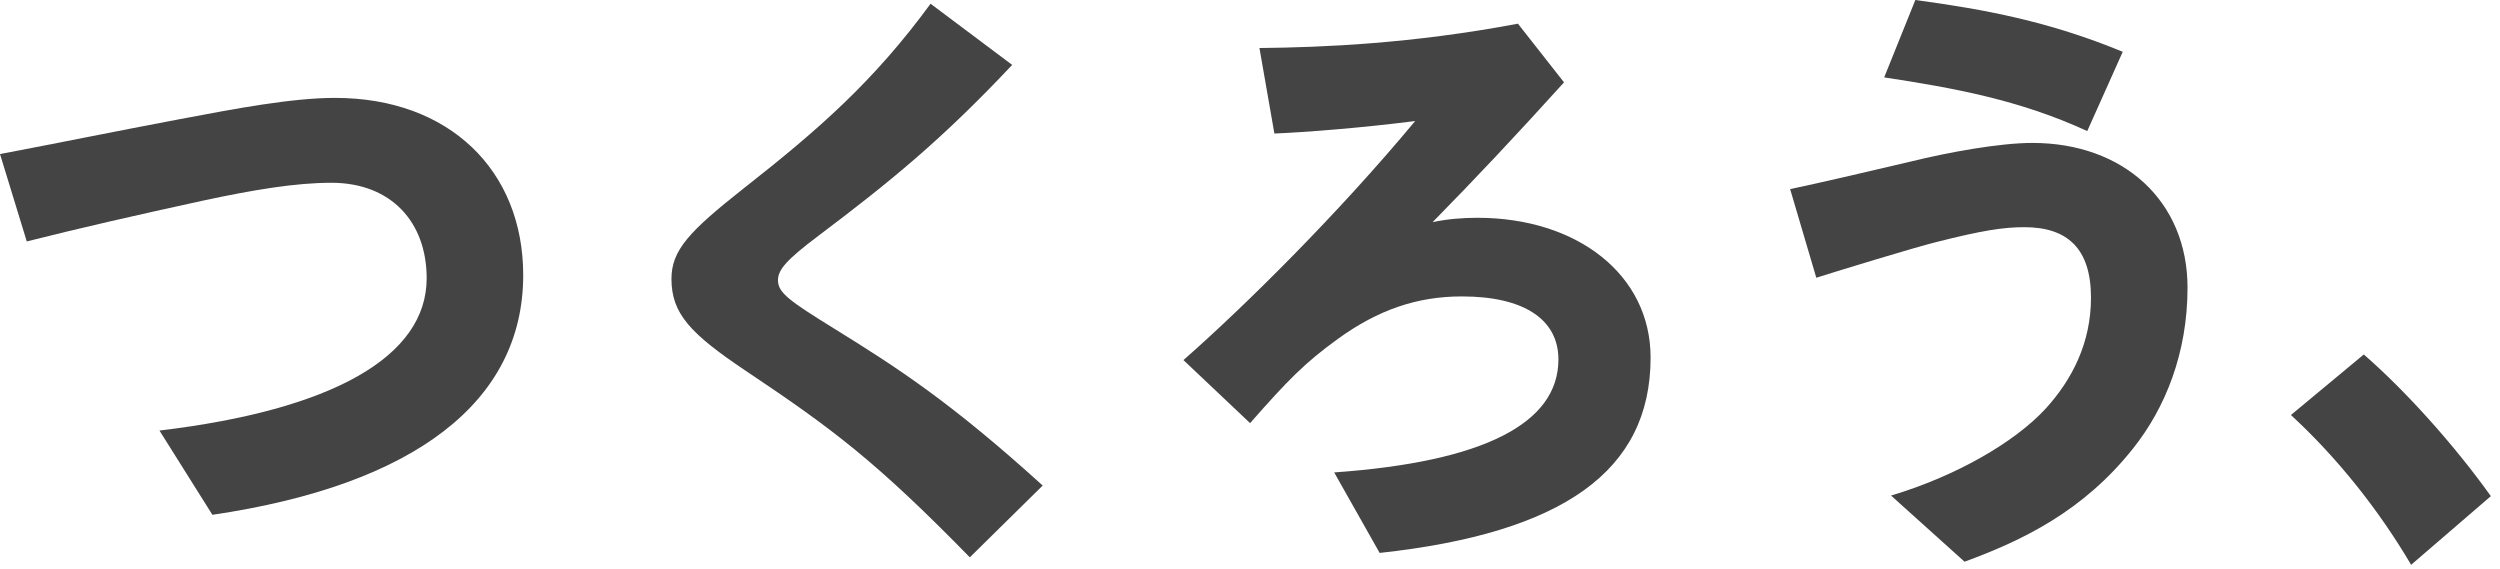
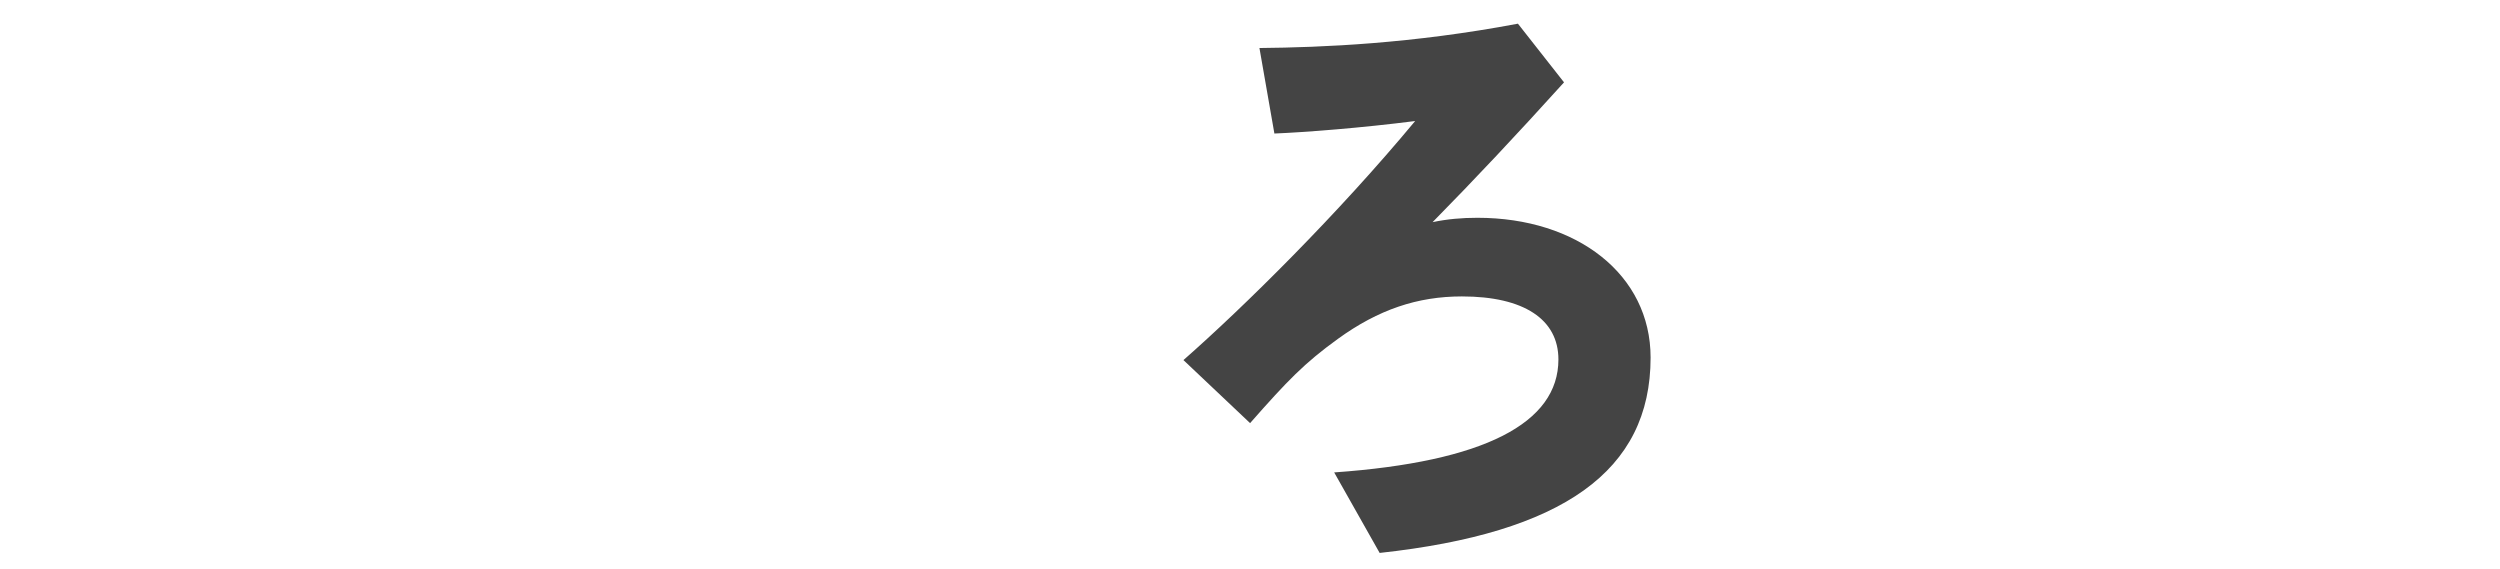
<svg xmlns="http://www.w3.org/2000/svg" width="246" height="56" viewBox="0 0 246 56" fill="none">
-   <path d="M15.69 42.366C32.668 40.34 41.984 35.119 41.984 27.381C41.984 21.854 38.49 17.985 32.606 17.985C29.113 17.985 25.006 18.66 19.858 19.766C13.668 21.117 7.723 22.468 2.635 23.758L0 15.16C5.823 14.054 11.216 12.949 17.713 11.721C23.229 10.677 28.745 9.633 32.974 9.633C44.19 9.633 51.484 16.757 51.484 27.074C51.484 39.48 40.881 47.709 20.9 50.657L15.69 42.366Z" fill="#444444" />
-   <path d="M73.366 36.478C67.972 32.855 66.072 30.89 66.072 27.45C66.072 24.625 67.788 22.783 73.243 18.484C80.598 12.711 85.992 7.982 91.569 0.367L99.598 6.386C92.672 13.755 87.524 17.931 80.598 23.151C77.411 25.547 76.553 26.529 76.553 27.573C76.553 28.802 77.656 29.6 82.13 32.364C88.382 36.233 93.592 39.61 102.601 47.778L95.43 54.841C86.237 45.445 82.008 42.251 73.366 36.478Z" fill="#444444" />
  <path d="M131.283 46.486C146.054 45.442 153.348 41.635 153.348 35.37C153.348 31.44 149.977 29.168 143.848 29.168C139.496 29.168 135.635 30.457 131.651 33.344C128.341 35.739 126.687 37.459 123.009 41.635L116.451 35.432C122.458 30.15 131.651 21.061 139.251 11.91C133.98 12.586 128.403 13.016 125.4 13.139L123.929 4.725C130.18 4.664 138.945 4.295 149.364 2.33L153.9 8.103C149.18 13.323 145.135 17.622 140.967 21.859C142.438 21.552 143.848 21.43 145.38 21.43C155.187 21.43 162.419 27.018 162.419 35.186C162.419 46.364 153.777 52.444 135.758 54.409L131.283 46.486Z" fill="#444444" />
-   <path d="M186.078 48.763C192.453 46.859 198.214 43.542 201.278 40.226C203.914 37.34 205.753 33.716 205.753 29.294C205.753 24.443 203.424 22.355 199.195 22.355C197.172 22.355 195.088 22.662 190.491 23.829C188.285 24.381 181.053 26.592 178.724 27.329L176.149 18.608C178.54 18.117 185.404 16.52 187.978 15.906C191.717 14.985 196.743 14.064 199.991 14.064C208.94 14.064 215.253 19.775 215.253 28.312C215.253 34.76 213.046 40.165 209.92 44.095C205.017 50.298 199.011 53.184 193.311 55.272L186.078 48.763ZM185.404 7.615L188.469 0C195.272 0.921 201.585 2.088 208.878 5.097L205.385 12.897C198.704 9.826 192.269 8.659 185.404 7.615Z" fill="#444444" />
-   <path d="M225.426 40.837L232.597 34.88C236.764 38.503 241.545 43.846 245.1 48.821L237.255 55.576C234.068 50.172 230.023 45.074 225.426 40.837Z" fill="#444444" />
</svg>